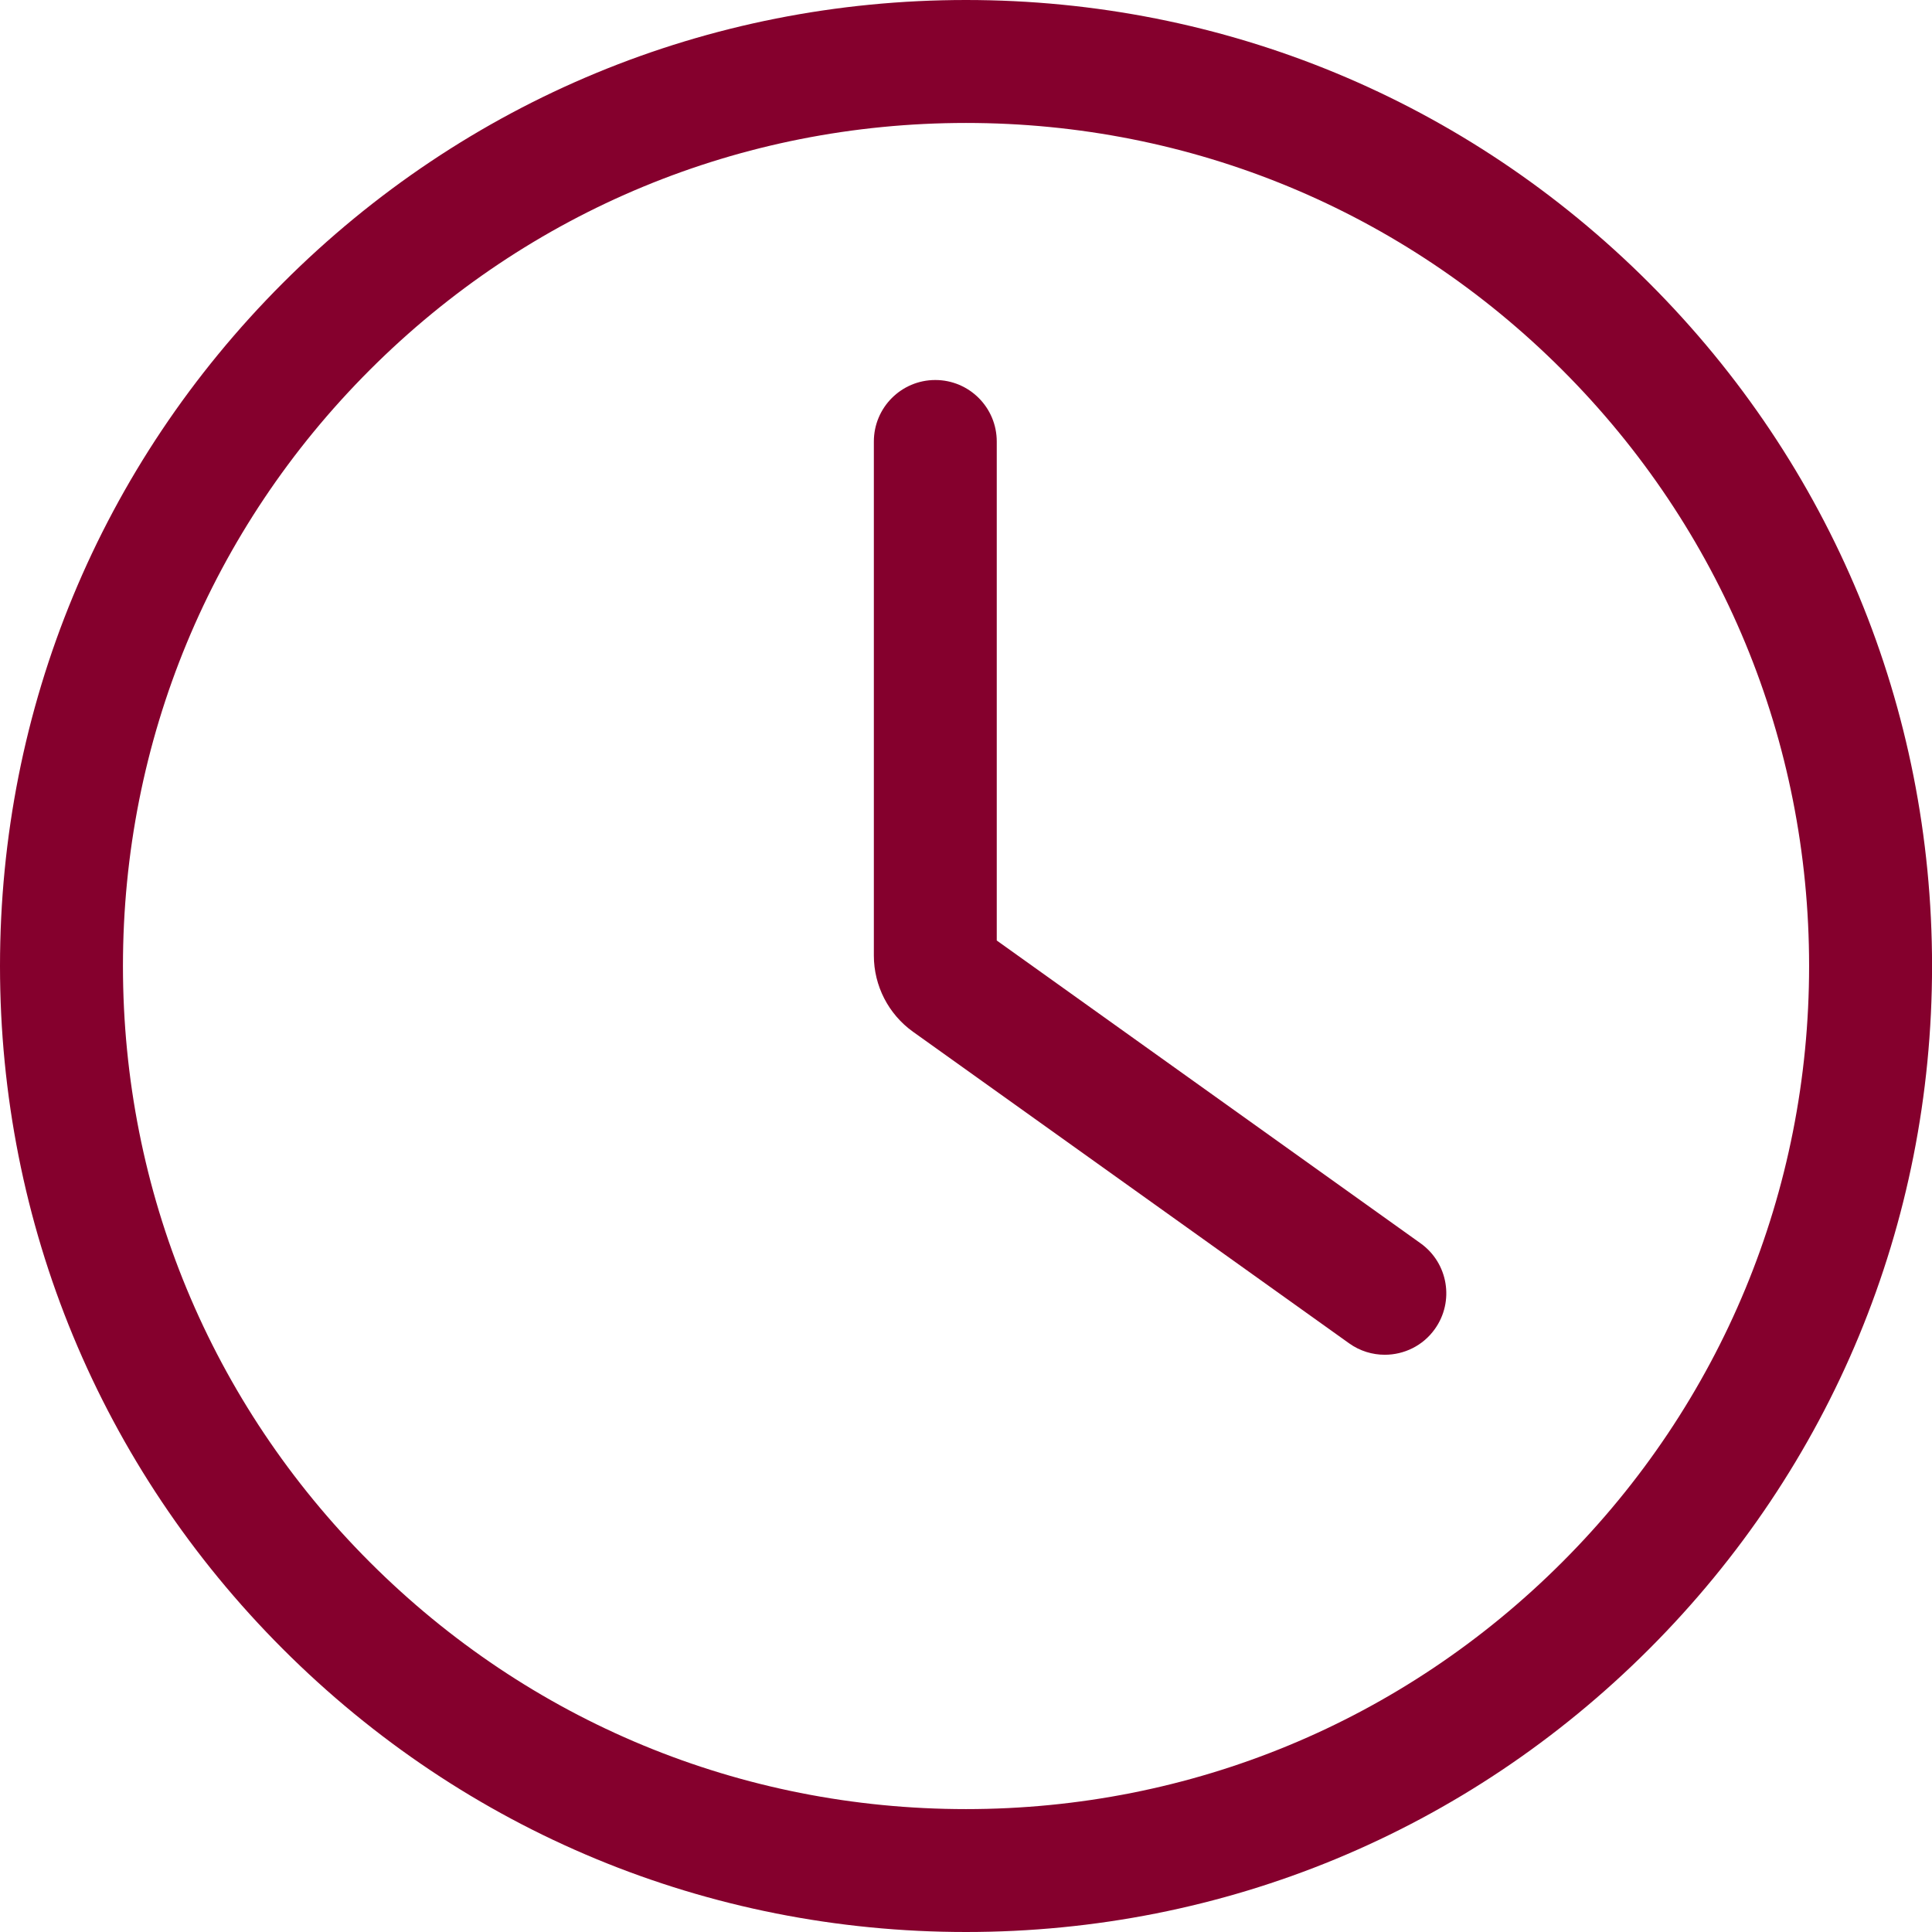
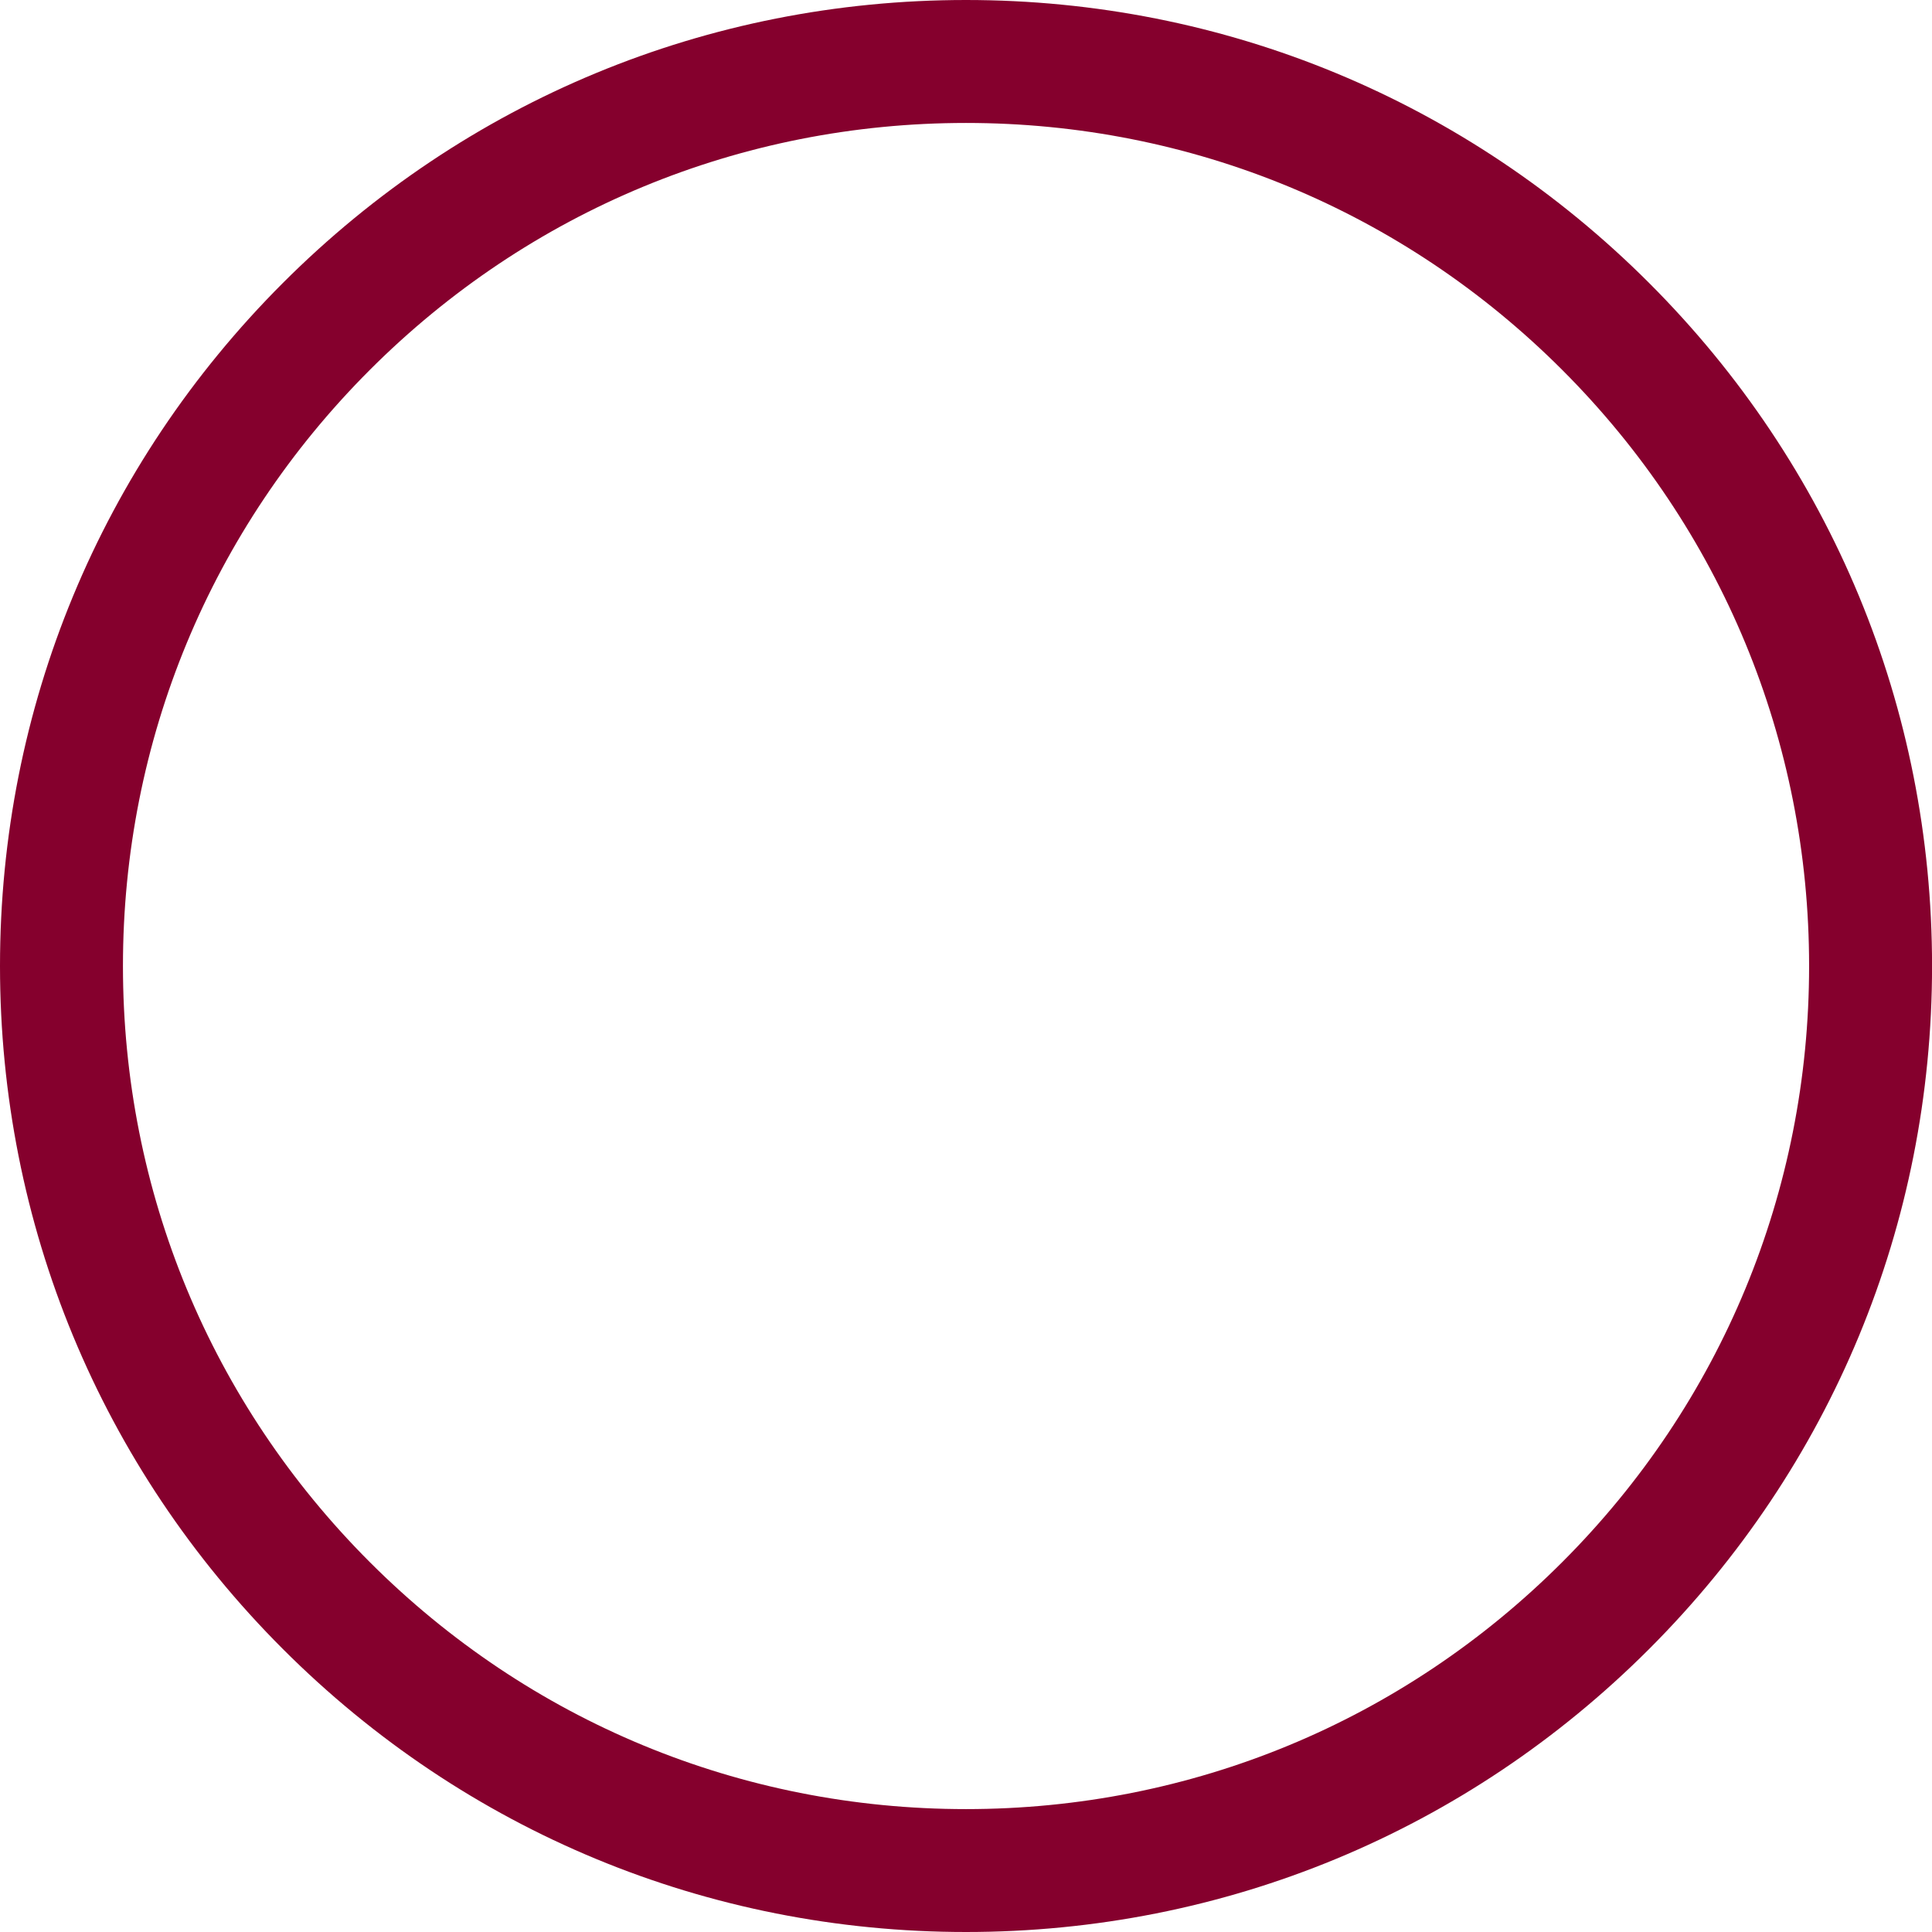
<svg xmlns="http://www.w3.org/2000/svg" width="36" height="36" viewBox="0 0 36 36" fill="none">
  <path d="M30.728 5.272C27.328 1.872 22.808 0 18 0C13.191 0 8.672 1.872 5.272 5.272C1.872 8.672 0 13.192 0 18C0 22.808 1.872 27.328 5.272 30.728C8.672 34.128 13.192 36 18 36C22.809 36 27.328 34.128 30.728 30.728C34.128 27.328 36.001 22.808 36.001 18C36.001 13.191 34.128 8.671 30.728 5.272L30.728 5.272ZM29.109 29.109C26.142 32.076 22.197 33.71 18 33.71C13.804 33.71 9.859 32.076 6.892 29.109C3.925 26.142 2.291 22.197 2.291 18C2.291 13.804 3.925 9.859 6.892 6.892C9.859 3.925 13.804 2.291 18 2.291C22.197 2.291 26.142 3.925 29.109 6.892C32.076 9.859 33.71 13.804 33.71 18C33.71 22.197 32.076 26.142 29.109 29.109Z" fill="#85002D" />
-   <path d="M26.47 23.167L18.573 17.525V8.227C18.573 7.594 18.061 7.081 17.428 7.081C16.795 7.081 16.283 7.594 16.283 8.227V17.807C16.283 18.368 16.555 18.898 17.012 19.225L25.139 25.031C25.34 25.175 25.573 25.244 25.803 25.244C26.161 25.244 26.513 25.078 26.736 24.765C27.104 24.25 26.985 23.535 26.47 23.167Z" fill="#85002D" />
</svg>